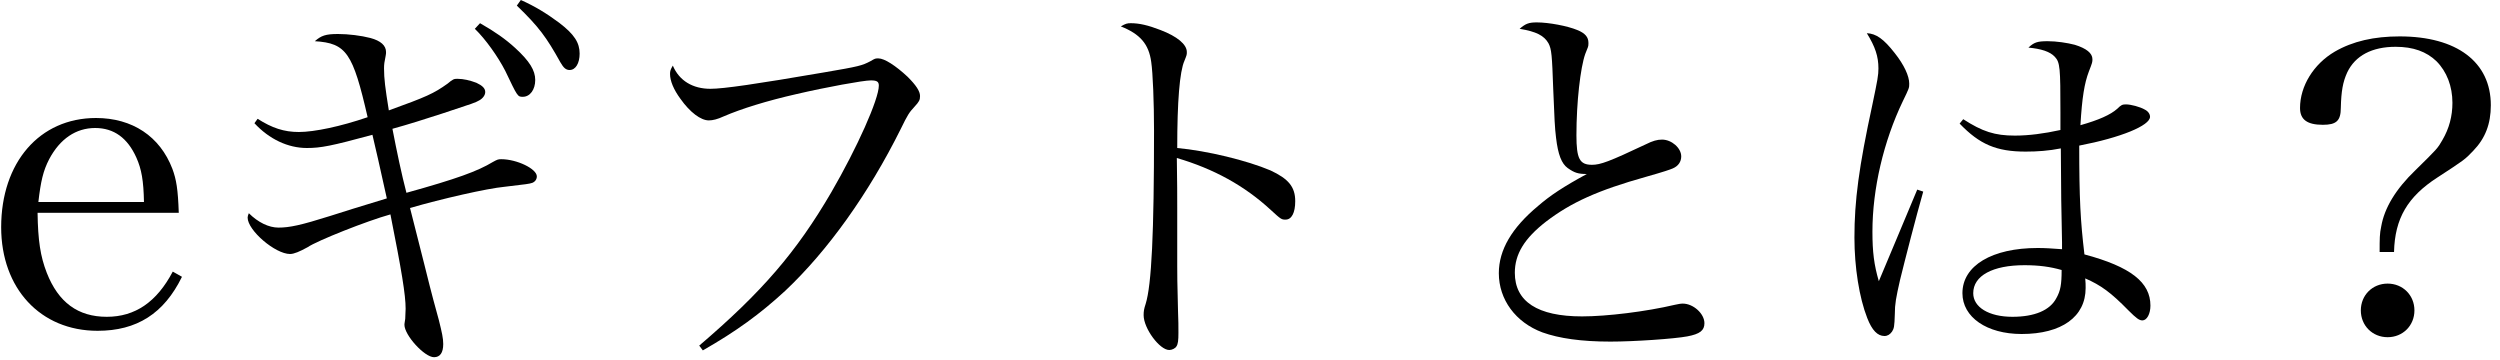
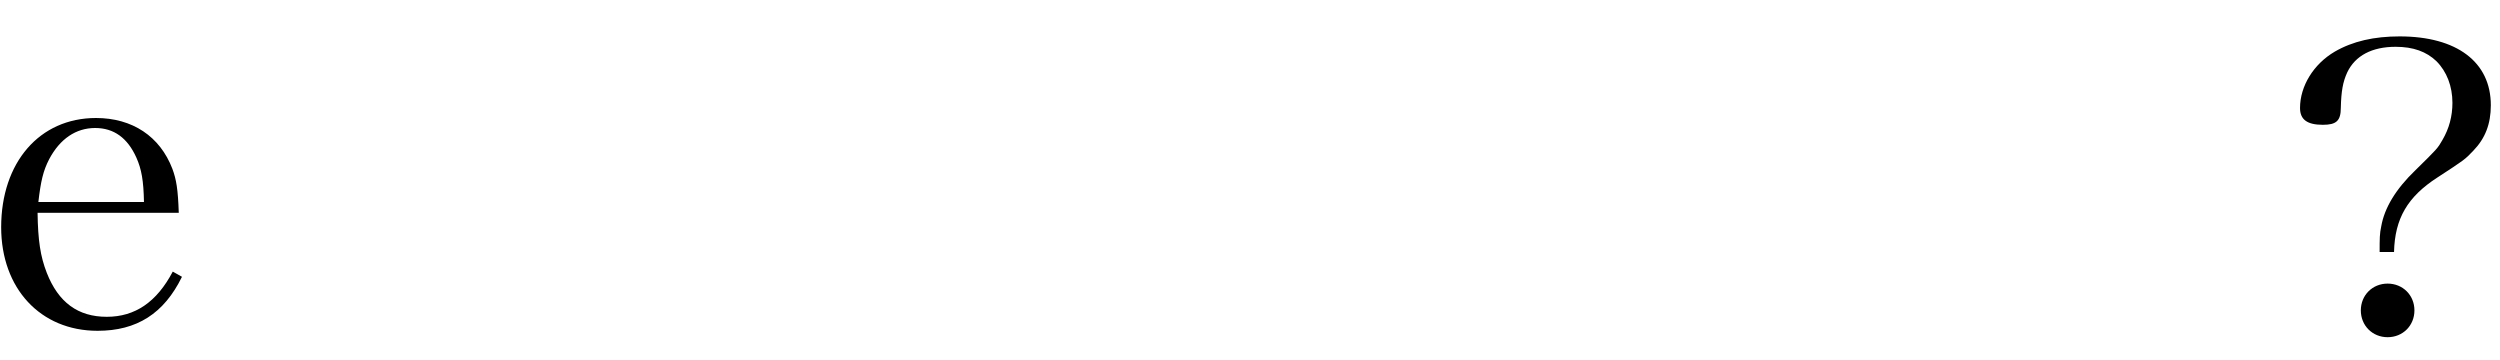
<svg xmlns="http://www.w3.org/2000/svg" width="250" height="36" viewBox="0 0 250 36" fill="none">
  <path d="M239.403 25.2H237.963C237.963 23.88 237.963 23.36 238.123 22.64C238.443 20.8 239.563 18.92 241.563 17C243.723 14.88 243.763 14.84 244.243 14C244.923 12.84 245.243 11.6 245.243 10.28C245.243 8.64 244.683 7.16 243.643 6.12C242.643 5.16 241.323 4.68 239.563 4.68C237.203 4.68 235.523 5.56 234.723 7.24C234.283 8.2 234.123 9.12 234.083 10.76C234.083 12.08 233.643 12.48 232.283 12.48C230.723 12.48 230.003 11.96 230.003 10.8C230.003 8.6 231.363 6.4 233.483 5.16C235.283 4.12 237.403 3.64 239.963 3.64C245.683 3.64 249.083 6.2 249.083 10.52C249.083 12.4 248.523 13.84 247.323 15.08C246.483 15.96 246.483 15.96 243.723 17.76C240.763 19.68 239.483 21.84 239.403 25.2ZM238.763 28.36C240.283 28.36 241.443 29.52 241.443 31.04C241.443 32.56 240.283 33.72 238.763 33.72C237.243 33.72 236.083 32.56 236.083 31.04C236.083 29.52 237.243 28.36 238.763 28.36Z" fill="black" />
-   <path d="M191.723 18.96L192.323 19.16C191.603 21.68 190.483 26.04 190.003 28C189.603 29.76 189.483 30.4 189.483 31.4C189.443 32.68 189.403 32.84 189.203 33.16C189.003 33.44 188.763 33.6 188.443 33.6C187.763 33.6 187.203 33.04 186.723 31.8C185.923 29.76 185.443 26.72 185.443 23.76C185.443 20.08 185.883 16.72 187.243 10.44C187.763 7.96 187.843 7.52 187.843 6.84C187.843 5.64 187.523 4.68 186.683 3.32C187.603 3.36 188.363 3.88 189.483 5.32C190.403 6.48 190.923 7.6 190.923 8.36C190.923 8.8 190.923 8.8 190.283 10.12C188.363 14.12 187.243 18.88 187.243 23.16C187.243 25.2 187.403 26.48 187.883 28.12L189.563 24.12L191.723 18.96ZM195.963 12.36L196.323 11.92C198.243 13.16 199.483 13.56 201.483 13.56C202.883 13.56 204.403 13.36 206.043 13C206.043 12.24 206.043 11.6 206.043 11.24C206.043 6.76 206.003 6.24 205.483 5.68C205.003 5.16 204.123 4.88 202.843 4.76C203.403 4.24 203.723 4.12 204.763 4.12C205.643 4.12 206.723 4.28 207.483 4.48C208.643 4.84 209.243 5.32 209.243 5.92C209.243 6.2 209.243 6.24 208.883 7.16C208.443 8.32 208.203 9.76 208.043 12.52C209.883 12 211.043 11.48 211.723 10.88C212.123 10.48 212.243 10.44 212.603 10.44C213.083 10.44 214.003 10.68 214.483 10.96C214.803 11.12 215.003 11.4 215.003 11.68C215.003 12.56 212.083 13.76 207.923 14.56C207.923 19.88 208.043 22.08 208.443 25.44C213.083 26.68 215.043 28.24 215.043 30.56C215.043 31.4 214.683 32.04 214.243 32.04C213.923 32.04 213.643 31.84 212.843 31.04C211.083 29.24 210.083 28.52 208.523 27.84C208.563 28.2 208.563 28.52 208.563 28.8C208.563 31.68 206.163 33.4 202.163 33.4C198.683 33.4 196.243 31.72 196.243 29.32C196.243 26.56 199.203 24.8 203.763 24.8C204.523 24.8 205.083 24.84 206.203 24.92C206.203 24.56 206.203 24.32 206.203 24.24L206.123 19.96L206.083 14.84C204.883 15.08 203.723 15.16 202.563 15.16C199.643 15.16 197.963 14.44 195.963 12.36ZM206.163 27C205.043 26.68 203.923 26.52 202.443 26.52C199.283 26.52 197.323 27.56 197.323 29.32C197.323 30.72 198.883 31.68 201.243 31.68C203.443 31.68 205.003 31.04 205.643 29.8C206.043 29.08 206.163 28.48 206.163 27Z" fill="black" />
-   <path d="M151.963 2.88C152.563 2.36 152.883 2.24 153.683 2.24C154.883 2.24 156.763 2.6 157.723 3C158.523 3.32 158.843 3.72 158.843 4.28C158.843 4.32 158.843 4.36 158.843 4.36C158.843 4.68 158.803 4.68 158.523 5.4C158.043 6.76 157.643 10.2 157.643 13.52C157.643 15.88 157.963 16.48 159.203 16.48C160.043 16.48 160.923 16.16 164.563 14.44C165.283 14.08 165.723 13.96 166.203 13.96C167.163 13.96 168.123 14.8 168.123 15.64C168.123 16.16 167.843 16.6 167.283 16.84C167.003 16.96 166.443 17.16 164.603 17.68C159.763 19.04 157.123 20.24 154.603 22.16C152.443 23.84 151.483 25.4 151.483 27.28C151.483 30.16 153.763 31.64 158.203 31.64C160.683 31.64 164.603 31.16 167.483 30.48C167.883 30.4 168.043 30.36 168.283 30.36C169.323 30.36 170.443 31.36 170.443 32.32C170.443 33.04 170.003 33.4 168.723 33.64C167.443 33.88 163.443 34.16 161.043 34.16C158.123 34.16 155.923 33.84 154.243 33.24C151.563 32.24 149.883 29.96 149.883 27.32C149.883 25 151.163 22.8 153.803 20.6C155.003 19.56 156.323 18.68 158.683 17.4C157.803 17.4 157.443 17.28 156.763 16.8C156.163 16.36 155.803 15.48 155.603 13.76C155.483 12.8 155.443 11.92 155.323 8.92C155.203 5.52 155.163 4.92 154.843 4.32C154.403 3.56 153.643 3.16 151.963 2.88Z" fill="black" />
-   <path d="M112.083 2.64C112.563 2.36 112.723 2.32 113.083 2.32C113.923 2.32 114.803 2.52 116.043 3C117.723 3.64 118.683 4.44 118.683 5.2C118.683 5.48 118.683 5.48 118.443 6.08C117.963 7.16 117.723 10.16 117.723 14.8C120.723 15.08 124.683 16.04 127.043 17.04C128.843 17.88 129.523 18.68 129.523 20.12C129.523 21.28 129.163 21.96 128.563 21.96C128.163 21.96 128.123 21.96 127.083 21C124.443 18.56 121.363 16.88 117.683 15.8C117.723 18.32 117.723 19.56 117.723 20.76C117.723 21.8 117.723 22.28 117.723 23.16C117.723 24.96 117.723 25.56 117.723 26.6C117.723 27.8 117.723 27.8 117.803 31.16C117.843 32 117.843 32.68 117.843 33.28C117.843 34.04 117.803 34.4 117.643 34.64C117.523 34.84 117.203 35 116.923 35C115.963 35 114.363 32.84 114.363 31.52C114.363 31.12 114.403 30.88 114.563 30.4C115.163 28.48 115.403 23.28 115.403 13.08C115.403 10.2 115.283 7.28 115.123 6.2C114.883 4.4 114.003 3.4 112.083 2.64Z" fill="black" />
-   <path d="M70.283 35.04L69.923 34.56C76.203 29.2 79.643 25.2 83.123 19.24C85.723 14.76 87.883 9.92 87.883 8.56C87.883 8.16 87.683 8.04 87.083 8.04C86.323 8.04 82.603 8.72 79.683 9.4C76.683 10.08 74.123 10.88 72.363 11.64C71.763 11.92 71.283 12.04 70.883 12.04C70.083 12.04 69.003 11.24 68.043 9.88C67.363 8.96 67.003 8.08 67.003 7.4C67.003 7.12 67.043 6.96 67.283 6.56C67.923 8.08 69.283 8.88 71.043 8.88C72.363 8.88 75.643 8.4 82.403 7.24C85.923 6.64 86.203 6.56 87.043 6.12C87.523 5.84 87.523 5.84 87.843 5.84C88.443 5.84 89.563 6.56 90.763 7.68C91.603 8.52 92.003 9.12 92.003 9.6C92.003 10 91.923 10.16 91.443 10.68C90.923 11.24 90.763 11.48 90.083 12.88C86.843 19.4 82.763 25.08 78.523 29.08C76.003 31.4 73.643 33.12 70.283 35.04Z" fill="black" />
-   <path d="M25.443 12.32L25.763 11.88C27.203 12.8 28.403 13.2 29.883 13.2C31.443 13.2 34.083 12.64 36.763 11.72C35.283 5.28 34.643 4.32 31.483 4.12C32.123 3.56 32.563 3.4 33.803 3.4C34.843 3.4 36.123 3.56 37.043 3.8C38.083 4.08 38.603 4.56 38.603 5.2C38.603 5.28 38.603 5.44 38.563 5.6C38.443 6.16 38.403 6.44 38.403 6.84C38.403 7.88 38.523 8.8 38.883 11.04C42.643 9.68 43.363 9.36 44.763 8.36C45.283 7.92 45.403 7.88 45.723 7.88C46.363 7.88 47.003 8.04 47.643 8.28C48.243 8.56 48.523 8.84 48.523 9.2C48.523 9.52 48.283 9.84 47.923 10.04C47.483 10.28 47.483 10.28 44.203 11.36C42.483 11.92 40.843 12.44 39.243 12.88C39.683 15.16 40.163 17.44 40.643 19.28C45.683 17.88 47.763 17.12 49.283 16.2C49.723 15.96 49.803 15.92 50.123 15.92C51.683 15.92 53.683 16.88 53.683 17.64C53.683 17.92 53.523 18.16 53.243 18.28C52.883 18.4 52.763 18.4 50.443 18.68C48.723 18.84 44.163 19.88 41.003 20.8L42.443 26.48C43.283 29.88 43.483 30.52 43.883 32C44.203 33.28 44.323 33.84 44.323 34.4C44.323 35.28 44.003 35.72 43.403 35.72C42.443 35.72 40.443 33.52 40.443 32.48C40.443 32.4 40.443 32.4 40.523 31.88C40.523 31.6 40.563 31.12 40.563 30.88C40.563 29.48 40.163 27.08 39.043 21.44C36.723 22.08 31.683 24.08 30.763 24.72C29.963 25.16 29.403 25.4 29.003 25.4C27.523 25.4 24.763 23.04 24.763 21.76C24.763 21.64 24.803 21.52 24.883 21.32C25.803 22.24 26.883 22.76 27.843 22.76C28.963 22.76 30.083 22.52 33.003 21.6C34.163 21.24 34.923 21 35.283 20.88L38.683 19.84C38.003 16.72 37.523 14.68 37.243 13.48C33.123 14.6 32.083 14.8 30.683 14.8C28.803 14.8 26.923 13.92 25.443 12.32ZM47.483 2.88L48.003 2.32C49.483 3.16 50.563 3.92 51.523 4.8C52.963 6.12 53.523 7.04 53.523 8C53.523 8.96 53.003 9.68 52.283 9.68C51.763 9.68 51.763 9.68 50.523 7.08C49.803 5.68 48.563 3.92 47.483 2.88ZM51.683 0.56L52.083 0C53.523 0.64 54.683 1.36 55.923 2.28C57.443 3.44 57.963 4.28 57.963 5.36C57.963 6.32 57.563 7 56.963 7C56.603 7 56.363 6.8 56.043 6.24C54.643 3.72 53.883 2.68 51.683 0.56Z" fill="black" />
  <path d="M17.877 21.28H3.757C3.797 24.04 4.037 25.64 4.677 27.28C5.837 30.24 7.797 31.68 10.677 31.68C13.517 31.68 15.677 30.2 17.277 27.16L18.197 27.68C16.397 31.36 13.677 33.08 9.757 33.08C4.037 33.08 0.117 28.84 0.117 22.72C0.117 16.24 3.957 11.8 9.597 11.8C13.237 11.8 15.997 13.64 17.237 16.88C17.637 17.96 17.797 18.92 17.877 21.28ZM3.837 20.2H14.397C14.357 18.08 14.157 16.92 13.637 15.76C12.757 13.8 11.397 12.8 9.517 12.8C7.597 12.8 5.997 13.88 4.917 15.92C4.317 17.08 4.077 18.12 3.837 20.2Z" fill="black" />
</svg>